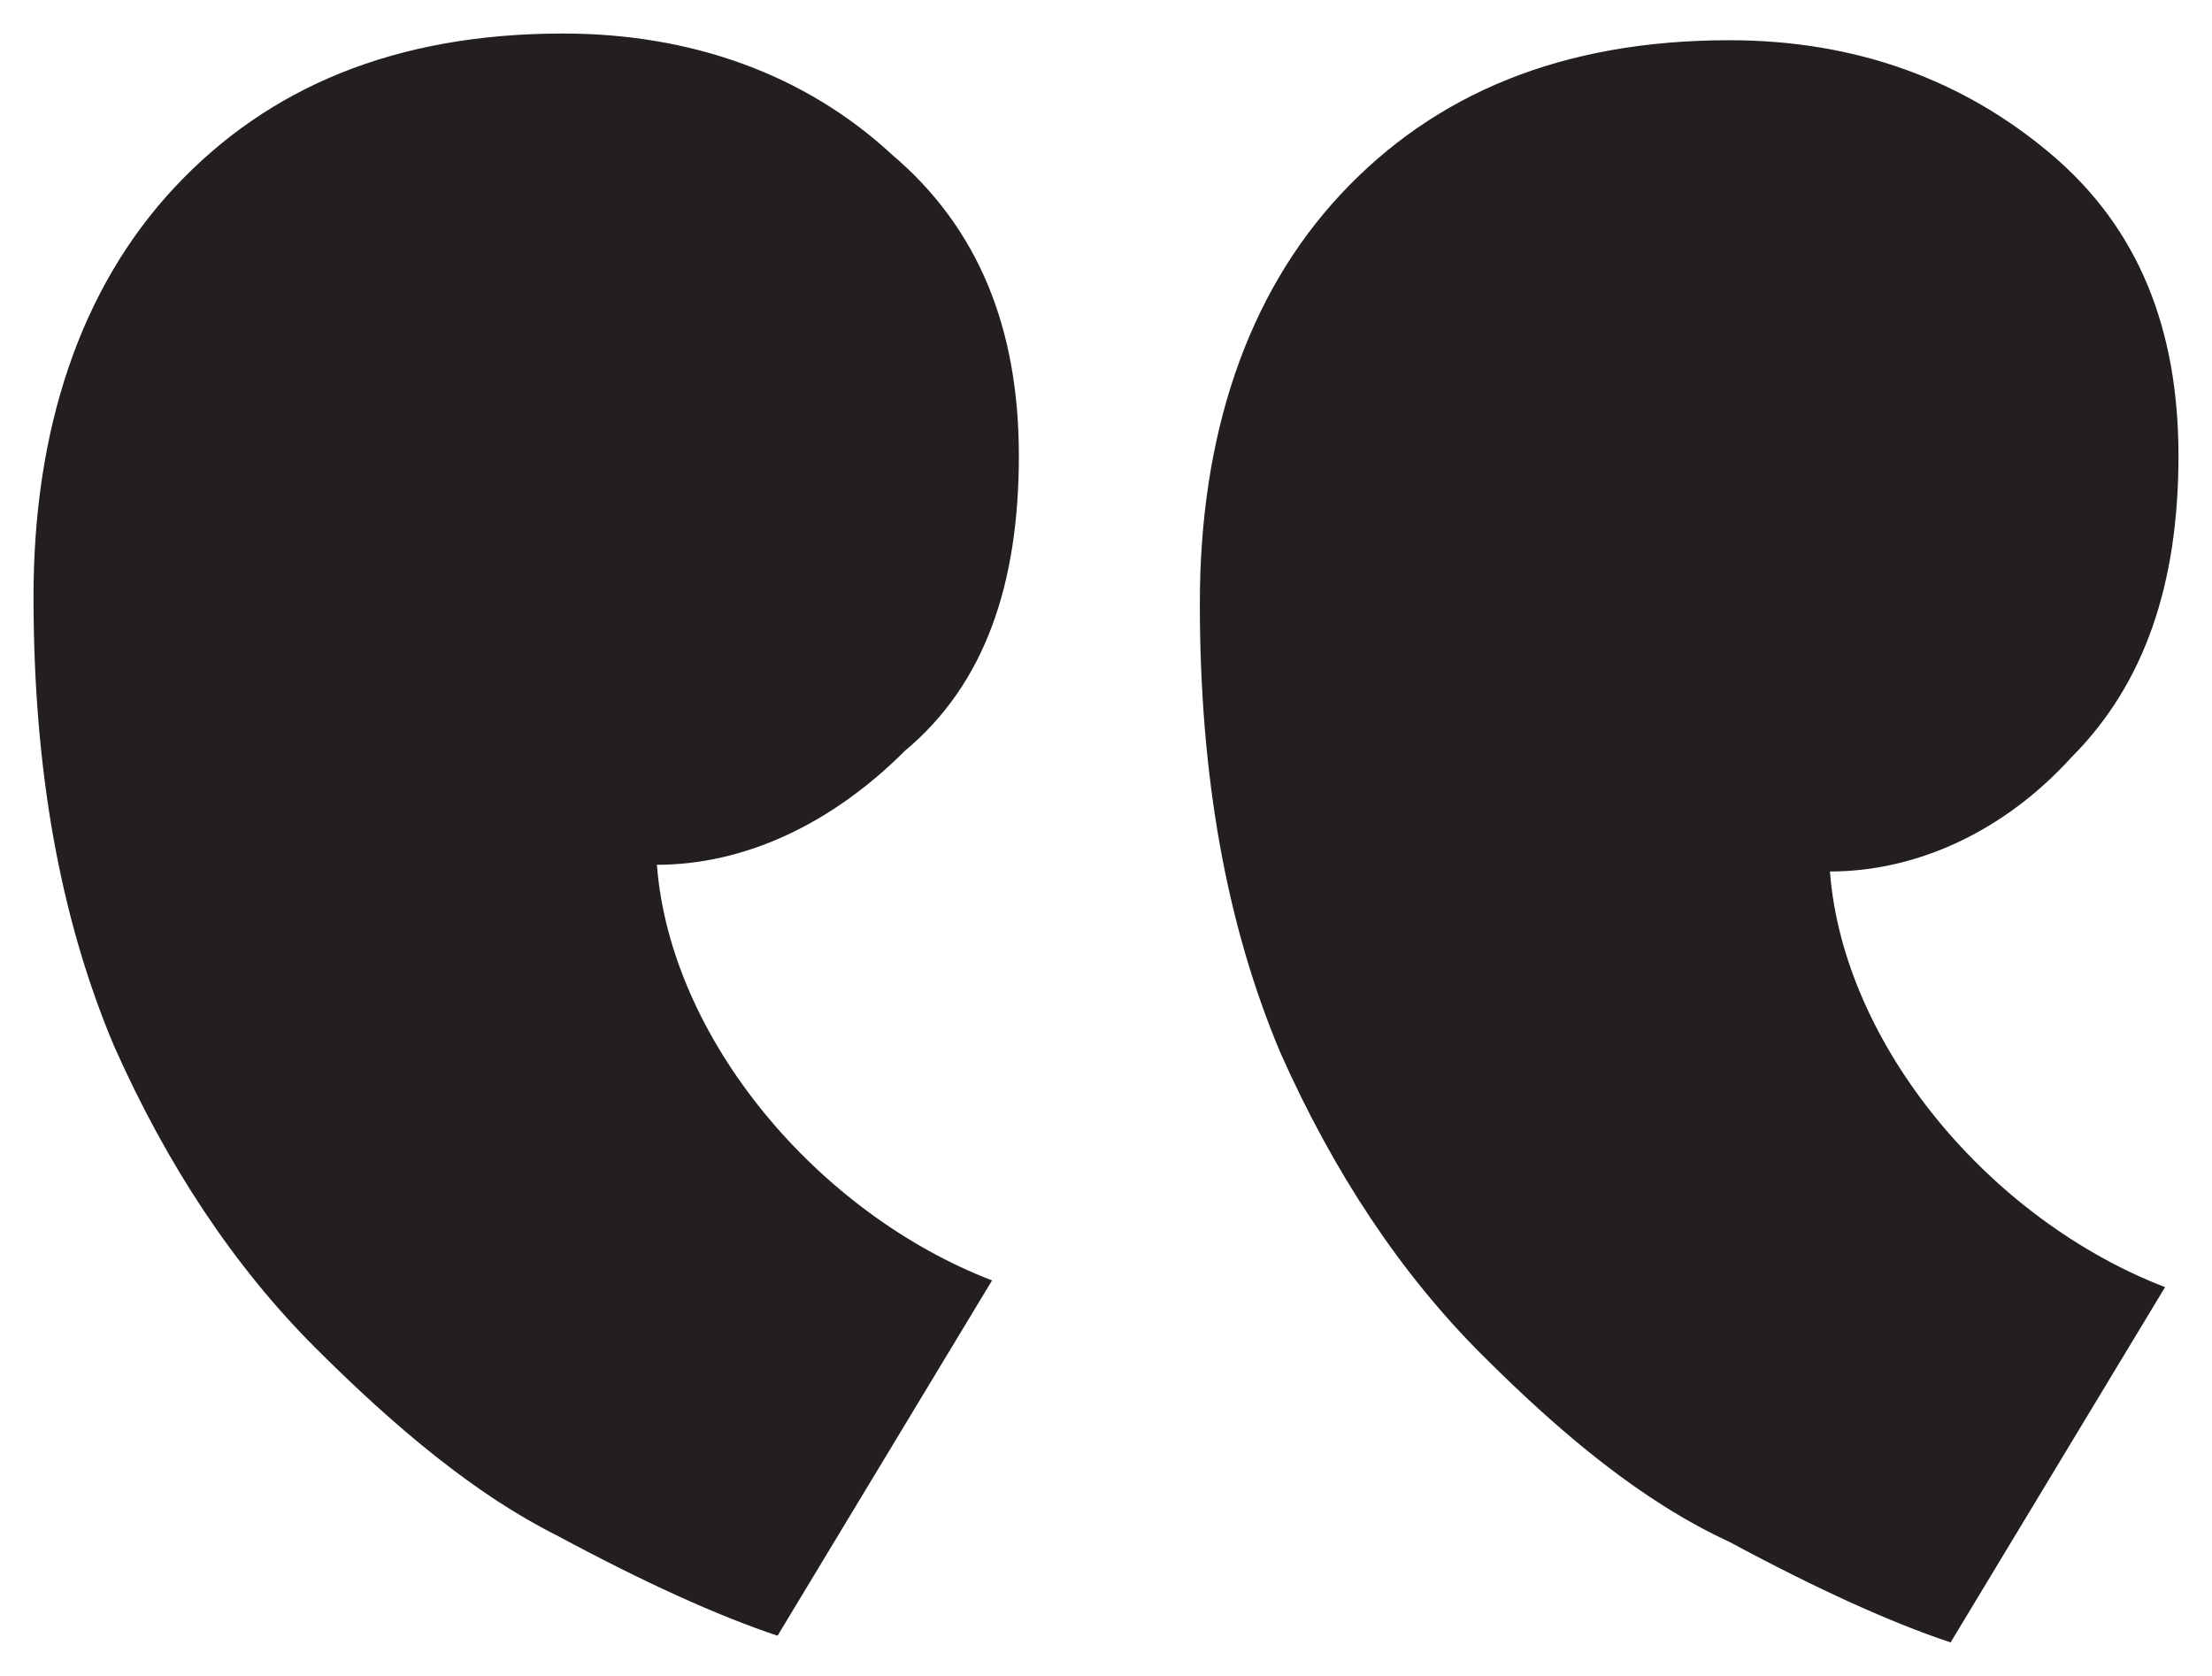
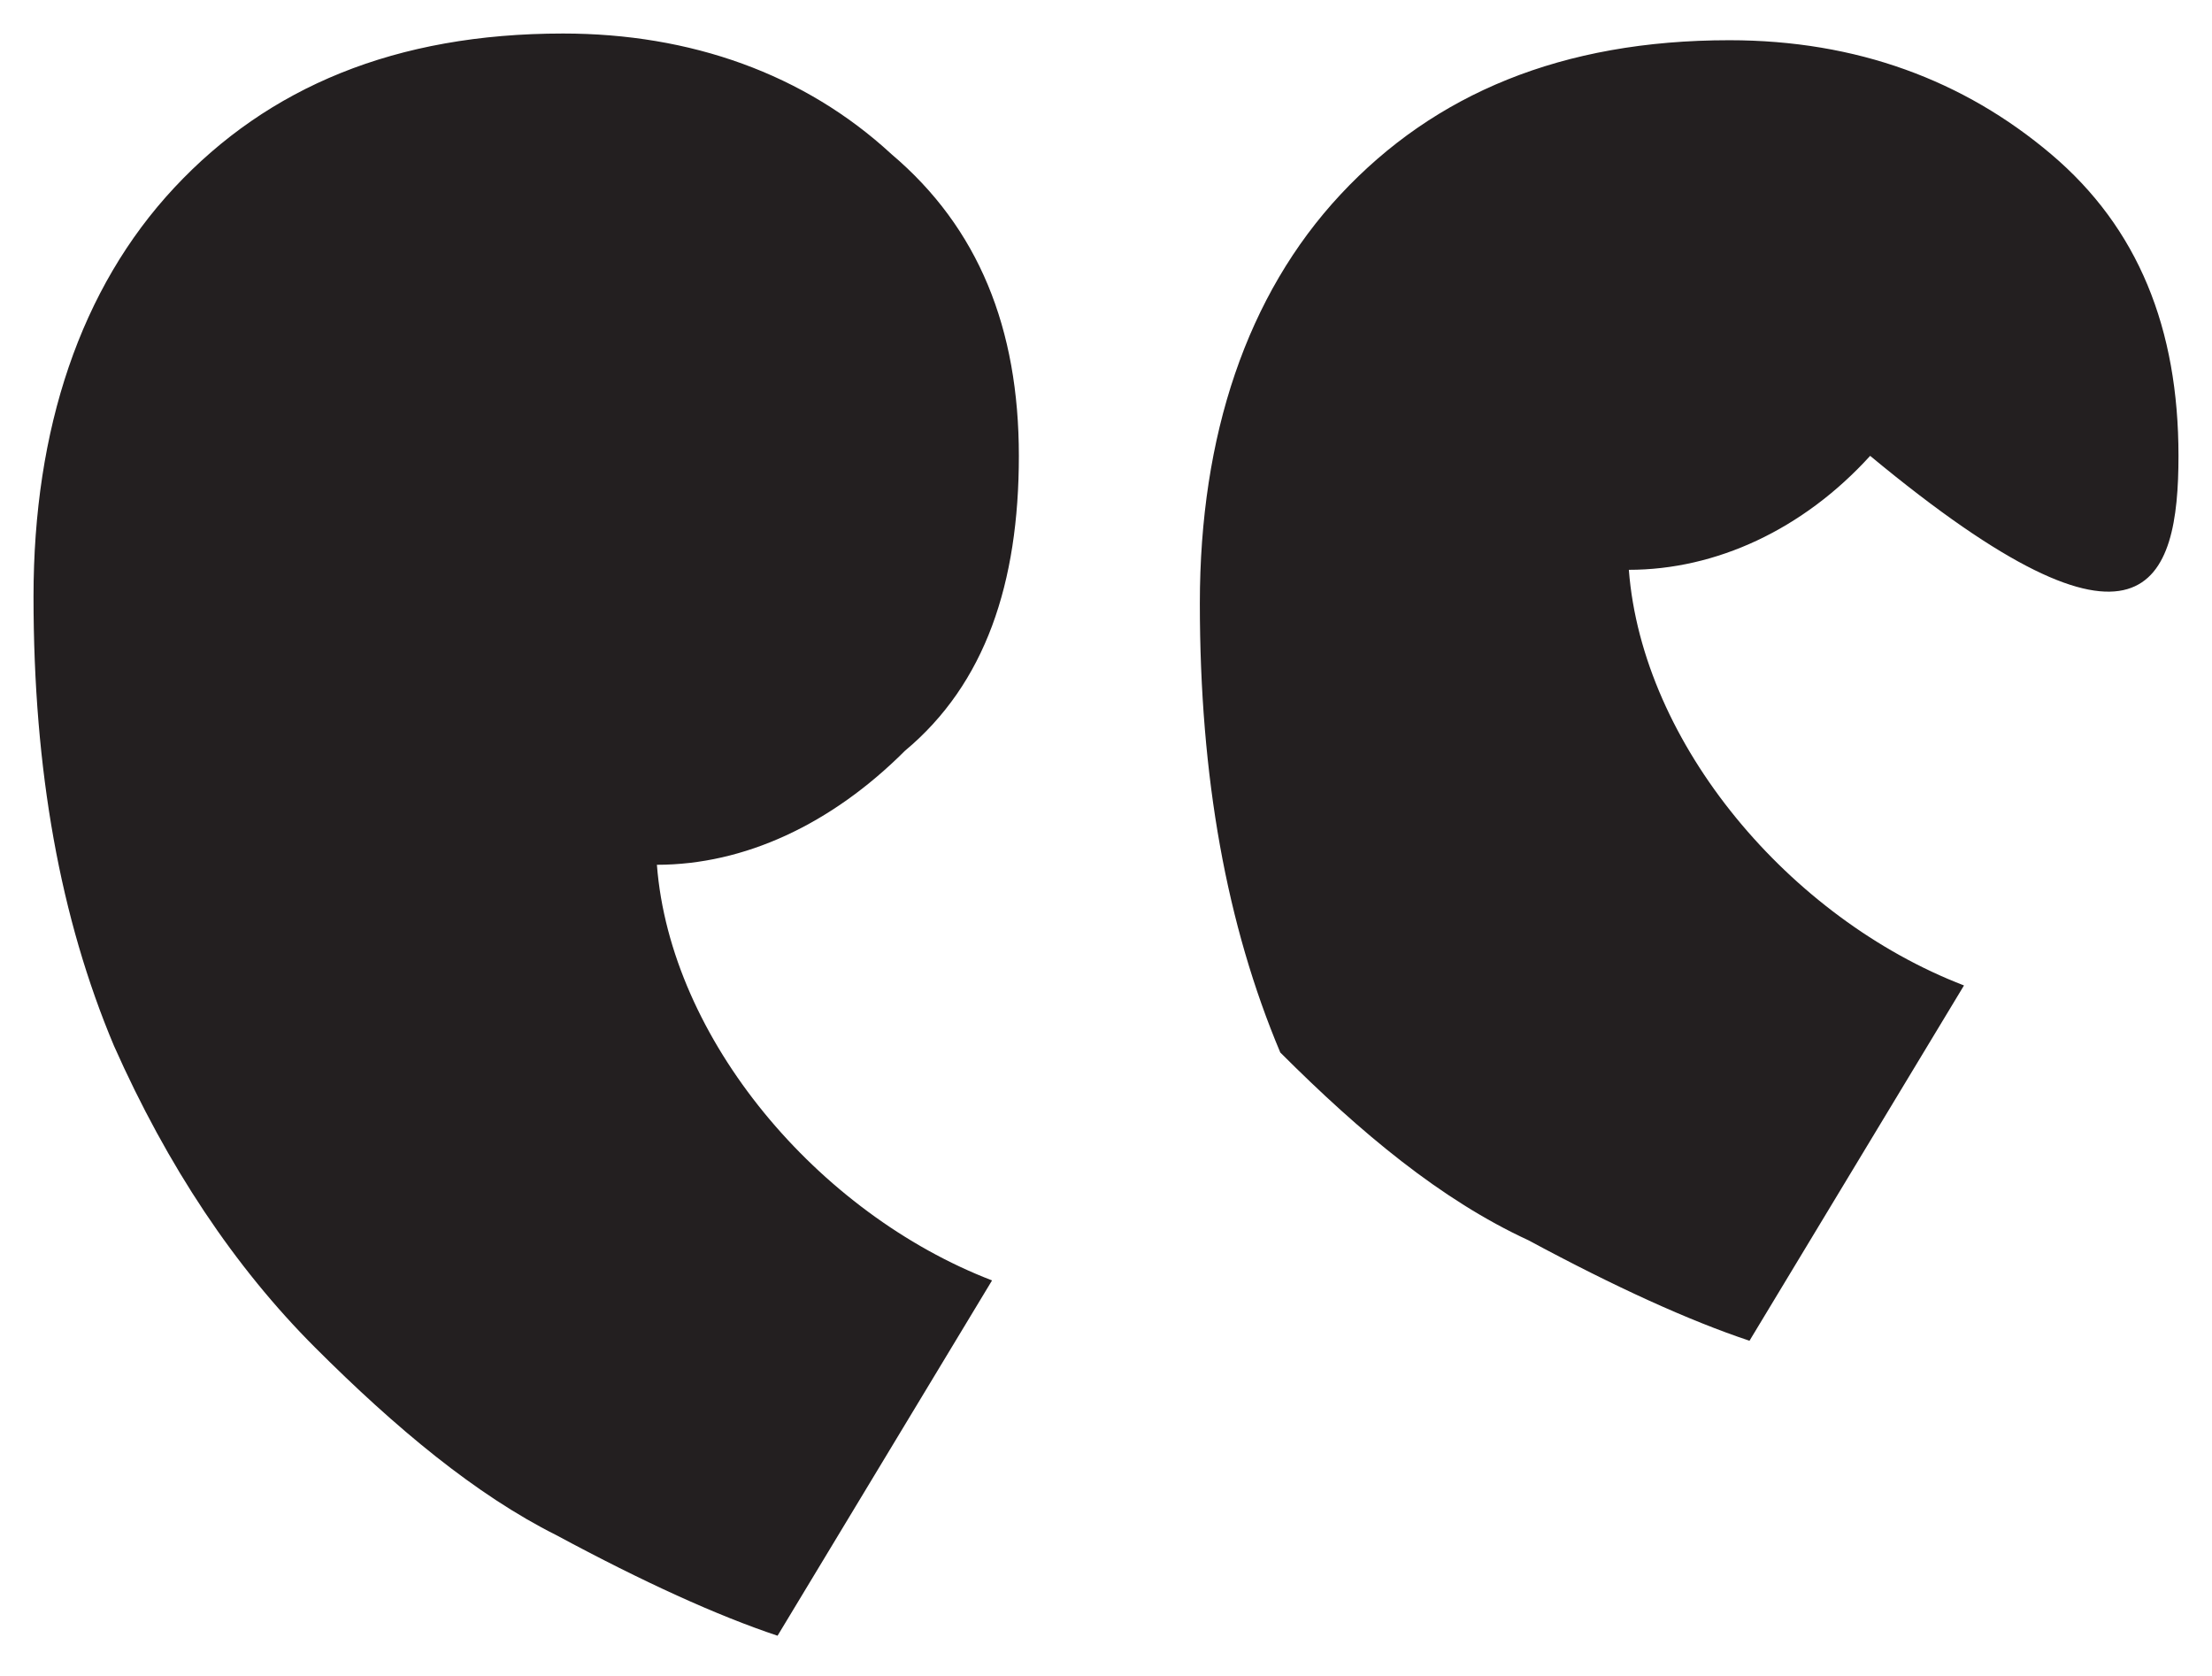
<svg xmlns="http://www.w3.org/2000/svg" version="1.1" id="Layer_1" x="0px" y="0px" viewBox="0 0 33 25" style="enable-background:new 0 0 33 25;" xml:space="preserve">
  <style type="text/css">
	.st0{fill:#231F20;}
</style>
  <g>
-     <path class="st0" d="M15.2,6.8c0-1.9-0.6-3.4-1.9-4.5C12,1.1,10.3,0.5,8.4,0.5C5.9,0.5,4,1.3,2.6,2.8C1.2,4.3,0.5,6.4,0.5,8.9   c0,2.6,0.4,4.8,1.2,6.7c0.8,1.8,1.8,3.3,3,4.5c1.2,1.2,2.4,2.2,3.6,2.8c1.3,0.7,2.4,1.2,3.3,1.5l3.2-5.3c-1.3-0.5-2.5-1.4-3.4-2.5   c-0.9-1.1-1.5-2.4-1.6-3.7c1.3,0,2.6-0.6,3.7-1.7C14.7,10.2,15.2,8.7,15.2,6.8z M32.5,6.8c0-1.9-0.6-3.4-1.9-4.5   c-1.3-1.1-2.9-1.7-4.8-1.7c-2.5,0-4.4,0.8-5.8,2.3c-1.4,1.5-2.1,3.6-2.1,6.1c0,2.6,0.4,4.8,1.2,6.7c0.8,1.8,1.8,3.3,3,4.5   c1.2,1.2,2.4,2.2,3.7,2.8c1.3,0.7,2.4,1.2,3.3,1.5l3.2-5.3c-1.3-0.5-2.5-1.4-3.4-2.5c-0.9-1.1-1.5-2.4-1.6-3.7   c1.3,0,2.6-0.6,3.6-1.7C32,10.2,32.5,8.7,32.5,6.8z" />
+     <path class="st0" d="M15.2,6.8c0-1.9-0.6-3.4-1.9-4.5C12,1.1,10.3,0.5,8.4,0.5C5.9,0.5,4,1.3,2.6,2.8C1.2,4.3,0.5,6.4,0.5,8.9   c0,2.6,0.4,4.8,1.2,6.7c0.8,1.8,1.8,3.3,3,4.5c1.2,1.2,2.4,2.2,3.6,2.8c1.3,0.7,2.4,1.2,3.3,1.5l3.2-5.3c-1.3-0.5-2.5-1.4-3.4-2.5   c-0.9-1.1-1.5-2.4-1.6-3.7c1.3,0,2.6-0.6,3.7-1.7C14.7,10.2,15.2,8.7,15.2,6.8z M32.5,6.8c0-1.9-0.6-3.4-1.9-4.5   c-1.3-1.1-2.9-1.7-4.8-1.7c-2.5,0-4.4,0.8-5.8,2.3c-1.4,1.5-2.1,3.6-2.1,6.1c0,2.6,0.4,4.8,1.2,6.7c1.2,1.2,2.4,2.2,3.7,2.8c1.3,0.7,2.4,1.2,3.3,1.5l3.2-5.3c-1.3-0.5-2.5-1.4-3.4-2.5c-0.9-1.1-1.5-2.4-1.6-3.7   c1.3,0,2.6-0.6,3.6-1.7C32,10.2,32.5,8.7,32.5,6.8z" />
  </g>
</svg>